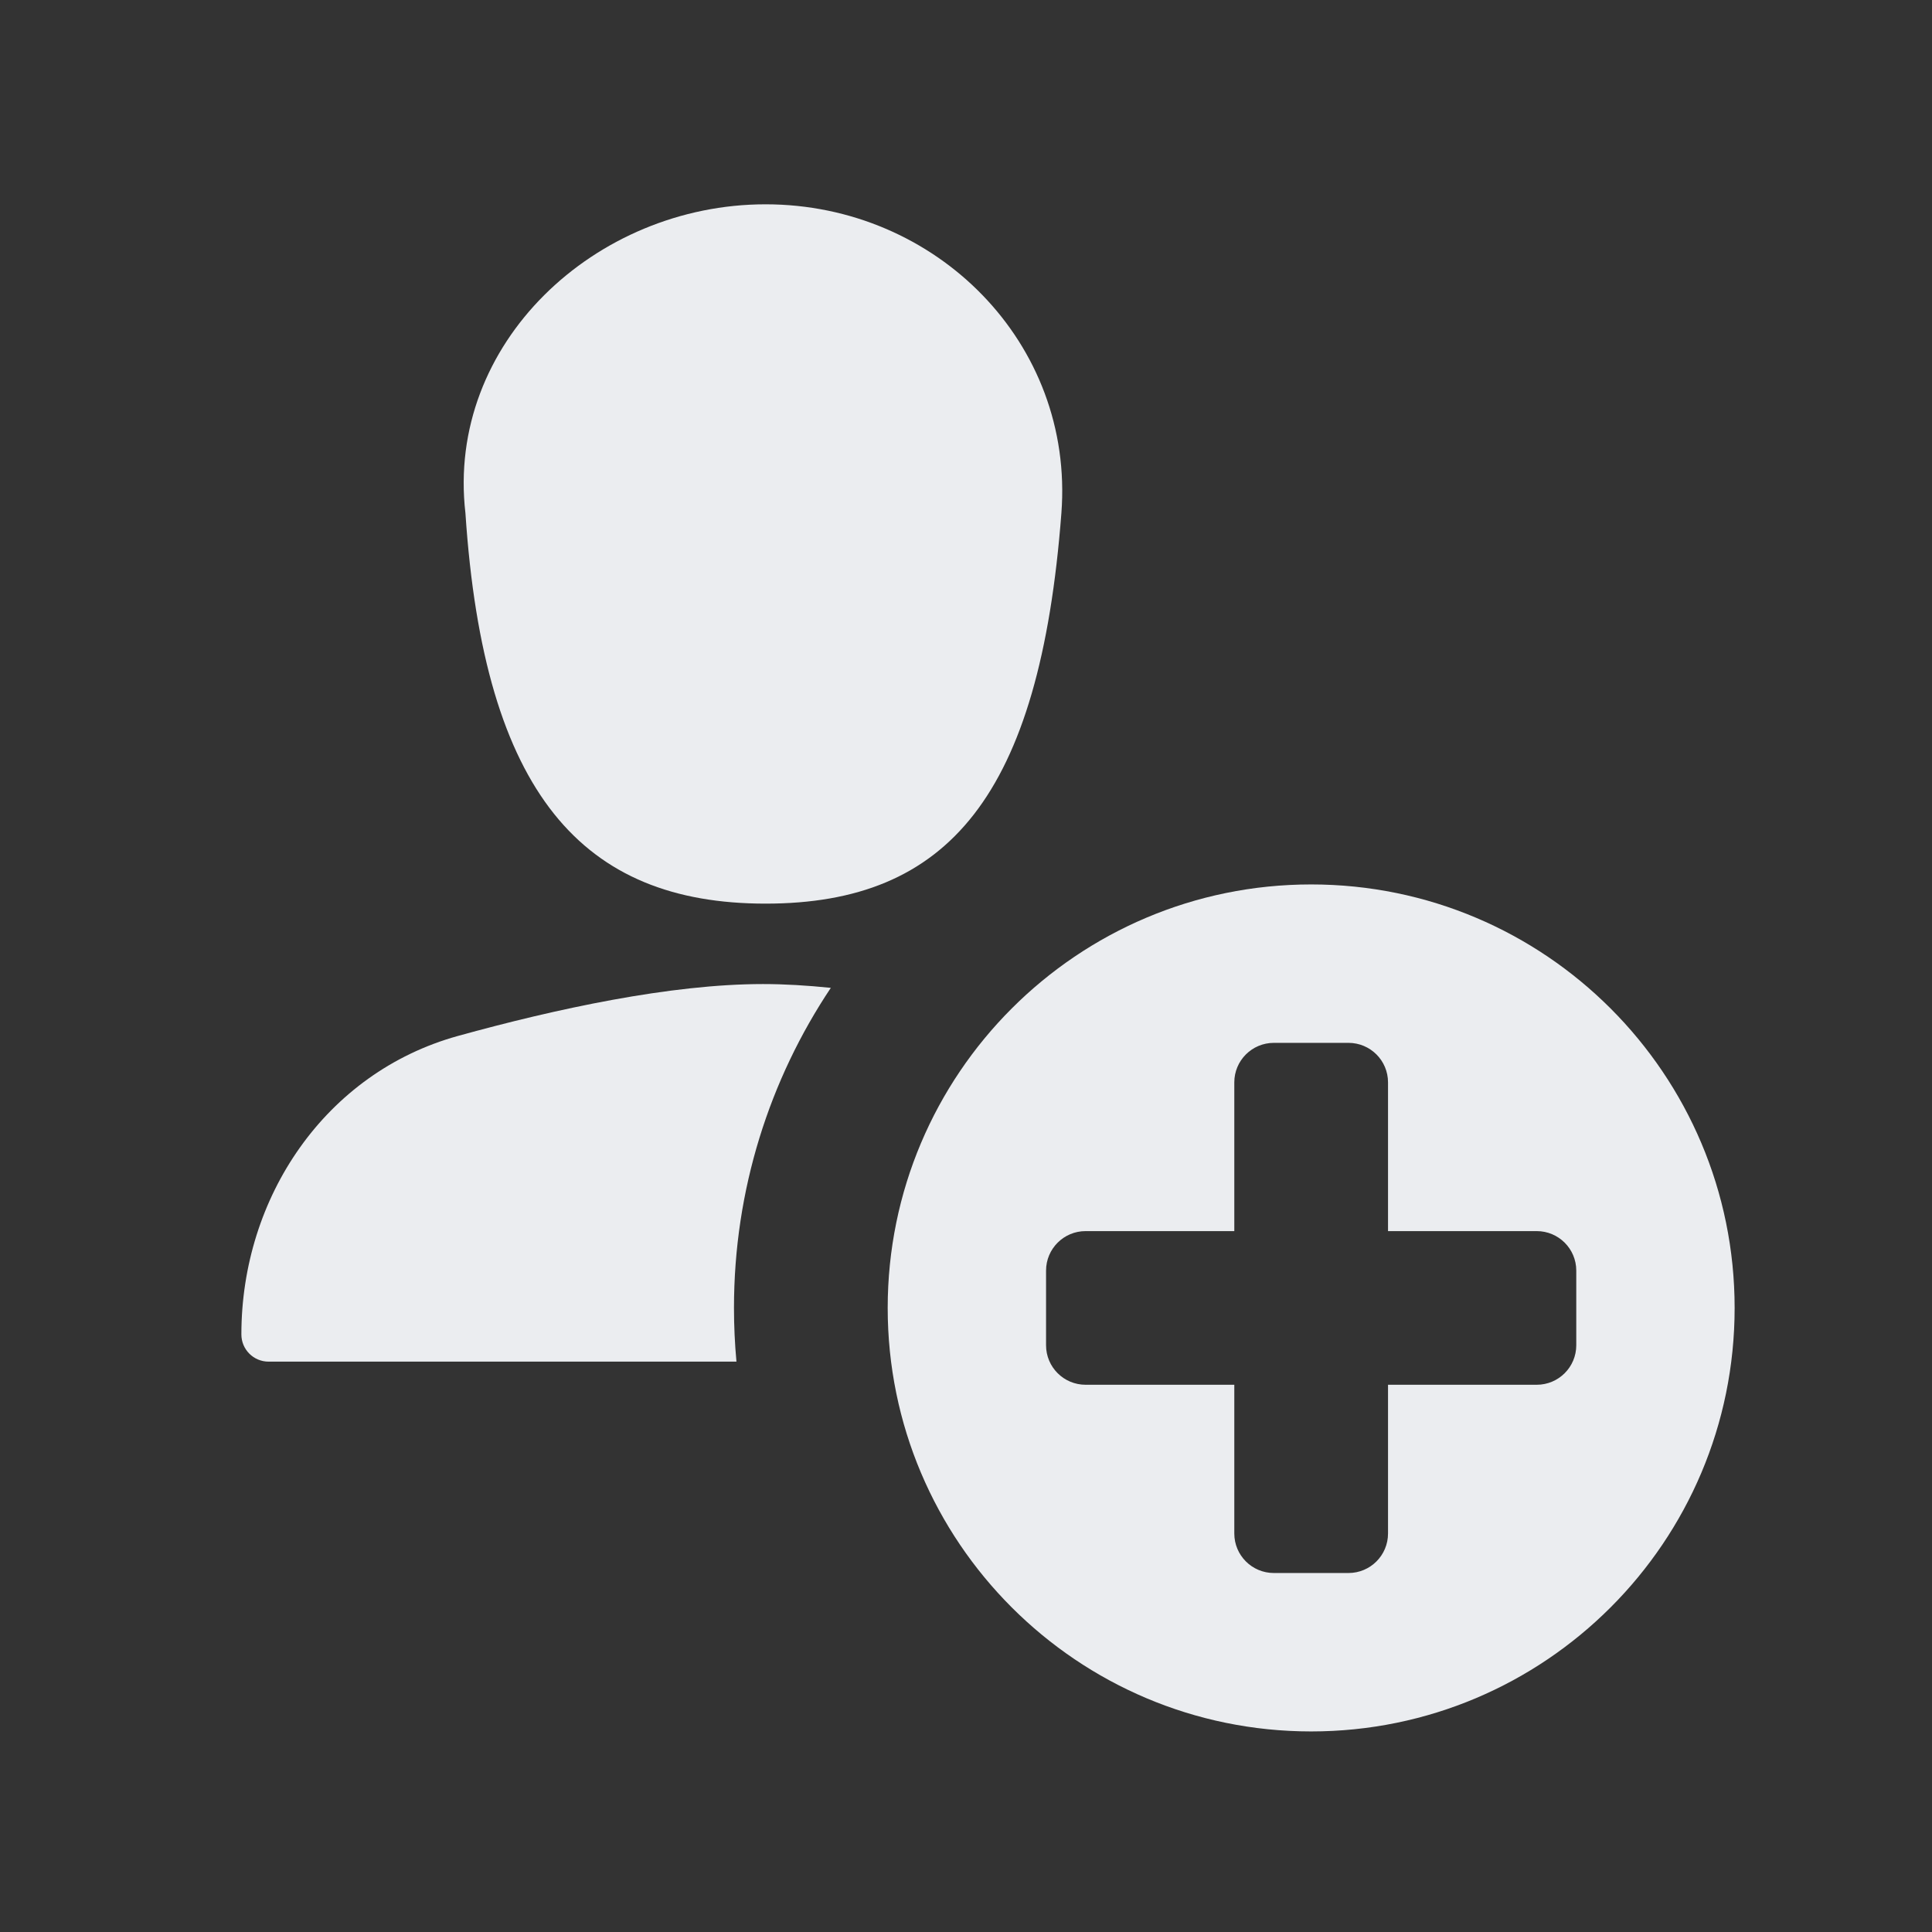
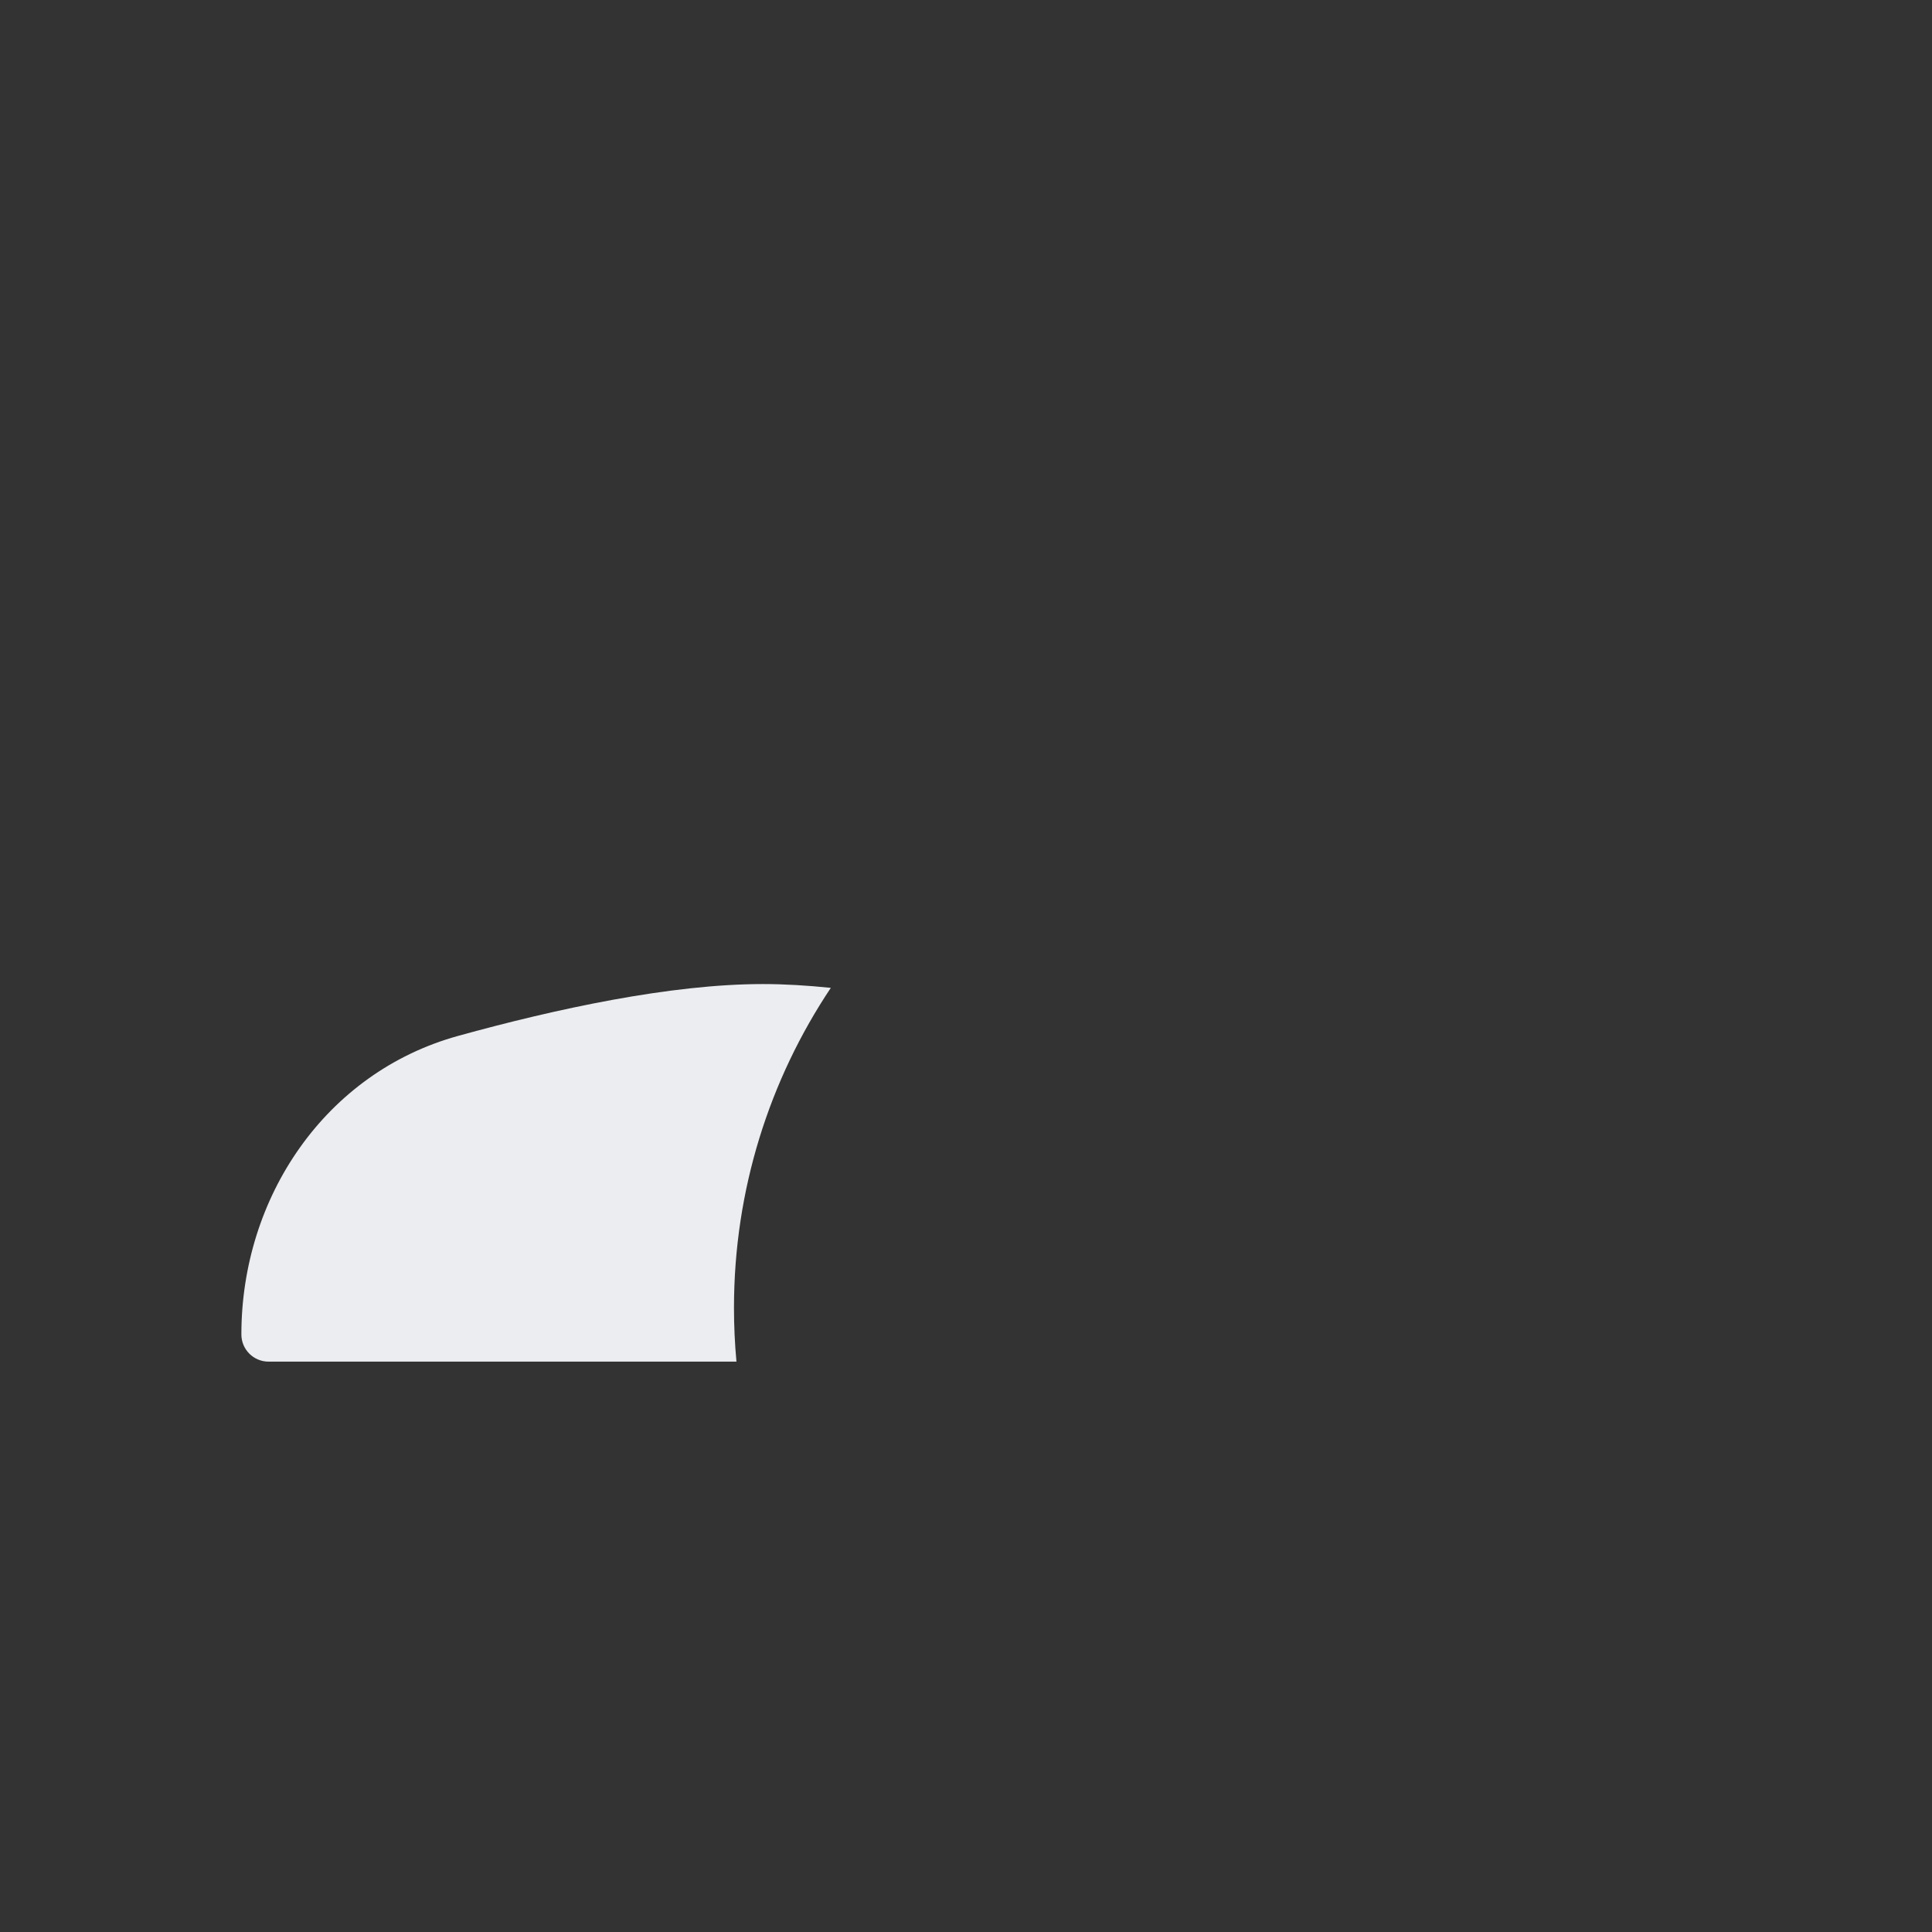
<svg xmlns="http://www.w3.org/2000/svg" width="32" height="32" viewBox="0 0 32 32" fill="none">
  <rect x="0" y="0" width="32" height="32" fill="#333333" stroke="none" />
-   <path d="M12.68 14.967C15.704 14.967 17.222 13.184 17.58 8.499C17.795 5.682 15.505 3.384 12.68 3.384C9.855 3.384 7.384 5.693 7.709 8.499C8.017 13.155 9.656 14.967 12.68 14.967Z" fill="#EBEDF0" />
  <path d="M7.583 17.159C5.391 17.767 3.998 19.828 3.998 22.102C3.998 22.352 4.2 22.553 4.449 22.553H12.198C12.171 22.26 12.157 21.963 12.157 21.663C12.157 19.702 12.748 17.879 13.761 16.362C13.372 16.322 12.995 16.299 12.637 16.299C11.108 16.299 9.21 16.709 7.583 17.159Z" fill="#EBEDF0" />
-   <path fill-rule="evenodd" clip-rule="evenodd" d="M21.717 28.678C25.591 28.678 28.731 25.537 28.731 21.664C28.731 17.79 25.591 14.649 21.717 14.649C17.843 14.649 14.703 17.79 14.703 21.664C14.703 25.537 17.843 28.678 21.717 28.678ZM22.335 17.273C22.697 17.273 22.99 17.566 22.99 17.927V20.391H25.453C25.815 20.391 26.108 20.684 26.108 21.045V22.282C26.108 22.643 25.815 22.936 25.453 22.936H22.99V25.4C22.99 25.761 22.697 26.054 22.335 26.054H21.099C20.737 26.054 20.444 25.761 20.444 25.4V22.936H17.981C17.619 22.936 17.326 22.643 17.326 22.282V21.045C17.326 20.684 17.619 20.391 17.981 20.391H20.444V17.927C20.444 17.566 20.737 17.273 21.099 17.273H22.335Z" fill="#EBEDF0" />
</svg>